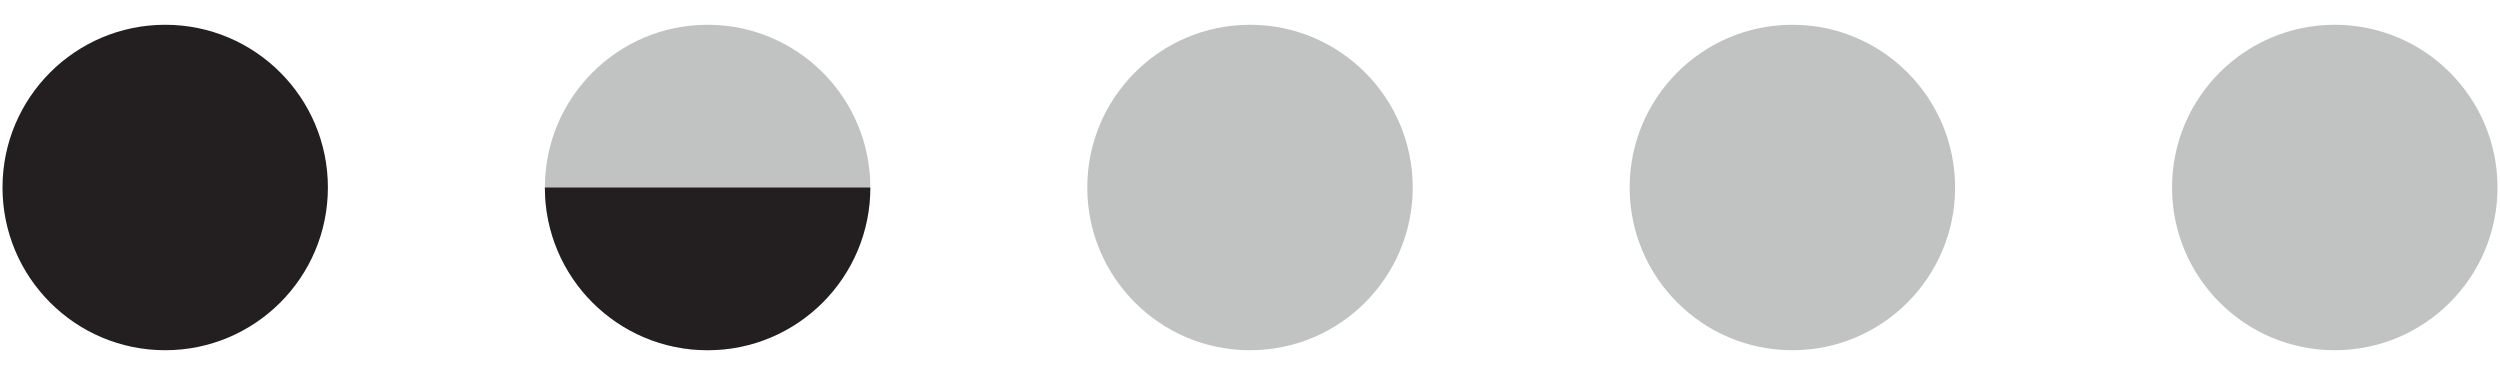
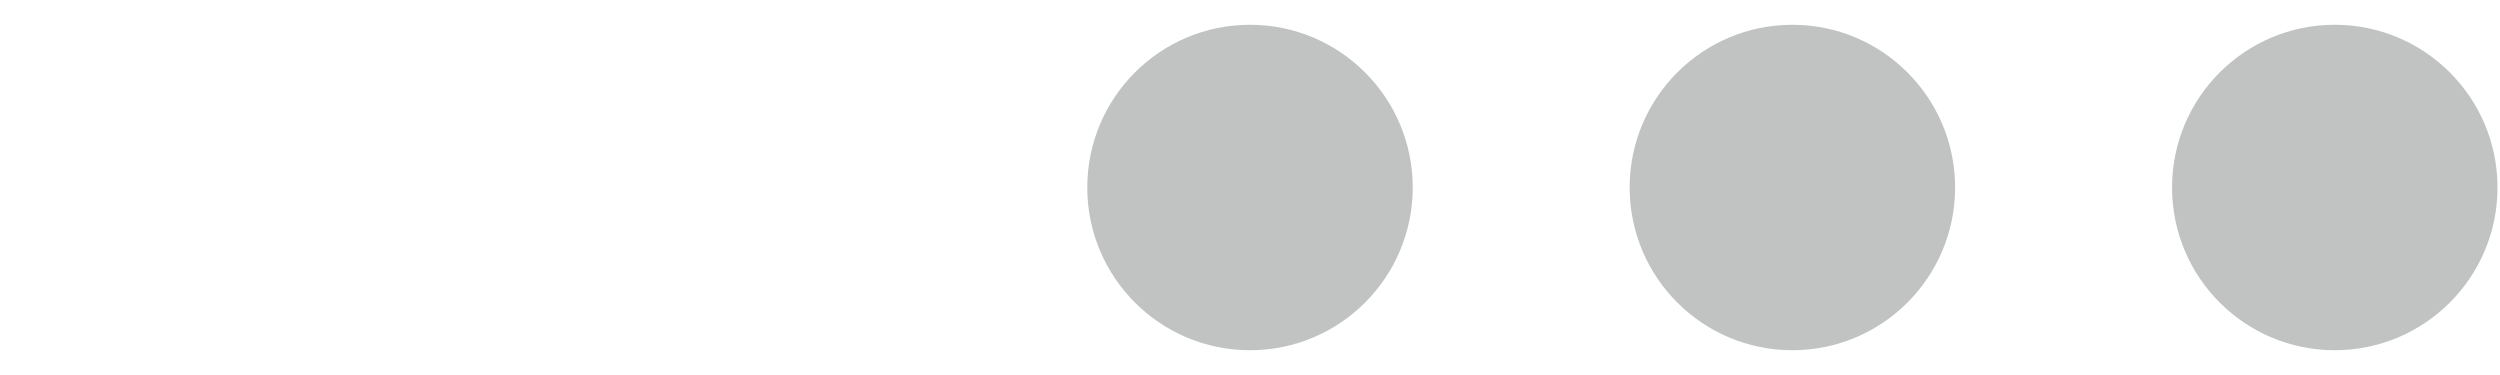
<svg xmlns="http://www.w3.org/2000/svg" xmlns:xlink="http://www.w3.org/1999/xlink" version="1.1" id="Layer_1" x="0px" y="0px" width="100px" height="15px" viewBox="0 0 100 15" enable-background="new 0 0 100 15" xml:space="preserve">
-   <path fill="#231F20" d="M13.116,7.5c0,3.595-2.913,6.509-6.509,6.509C3.014,14.009,0.1,11.095,0.1,7.5s2.914-6.509,6.508-6.509  C10.203,0.991,13.116,3.905,13.116,7.5" />
  <circle fill="#C1C2C2" cx="71.695" cy="7.5" r="6.509" />
  <circle fill="#C1C2C2" cx="50" cy="7.5" r="6.509" />
  <circle fill="#C1C2C2" cx="93.391" cy="7.5" r="6.509" />
-   <path fill="#C1C2C2" d="M34.813,7.501c0,3.594-2.913,6.508-6.509,6.508c-3.595,0-6.509-2.914-6.509-6.508  c0-3.596,2.914-6.51,6.509-6.51C31.9,0.991,34.813,3.905,34.813,7.501" />
  <g>
    <g>
      <g>
        <g>
          <defs>
            <path id="SVGID_1_" d="M34.813,7.501c0,3.594-2.913,6.508-6.509,6.508c-3.596,0-6.509-2.914-6.509-6.508       c0-3.596,2.913-6.51,6.509-6.51C31.9,0.991,34.813,3.905,34.813,7.501" />
          </defs>
          <clipPath id="SVGID_2_">
            <use xlink:href="#SVGID_1_" overflow="visible" />
          </clipPath>
-           <rect x="21.796" y="7.501" clip-path="url(#SVGID_2_)" fill="#231F20" width="13.018" height="6.655" />
        </g>
      </g>
    </g>
  </g>
</svg>